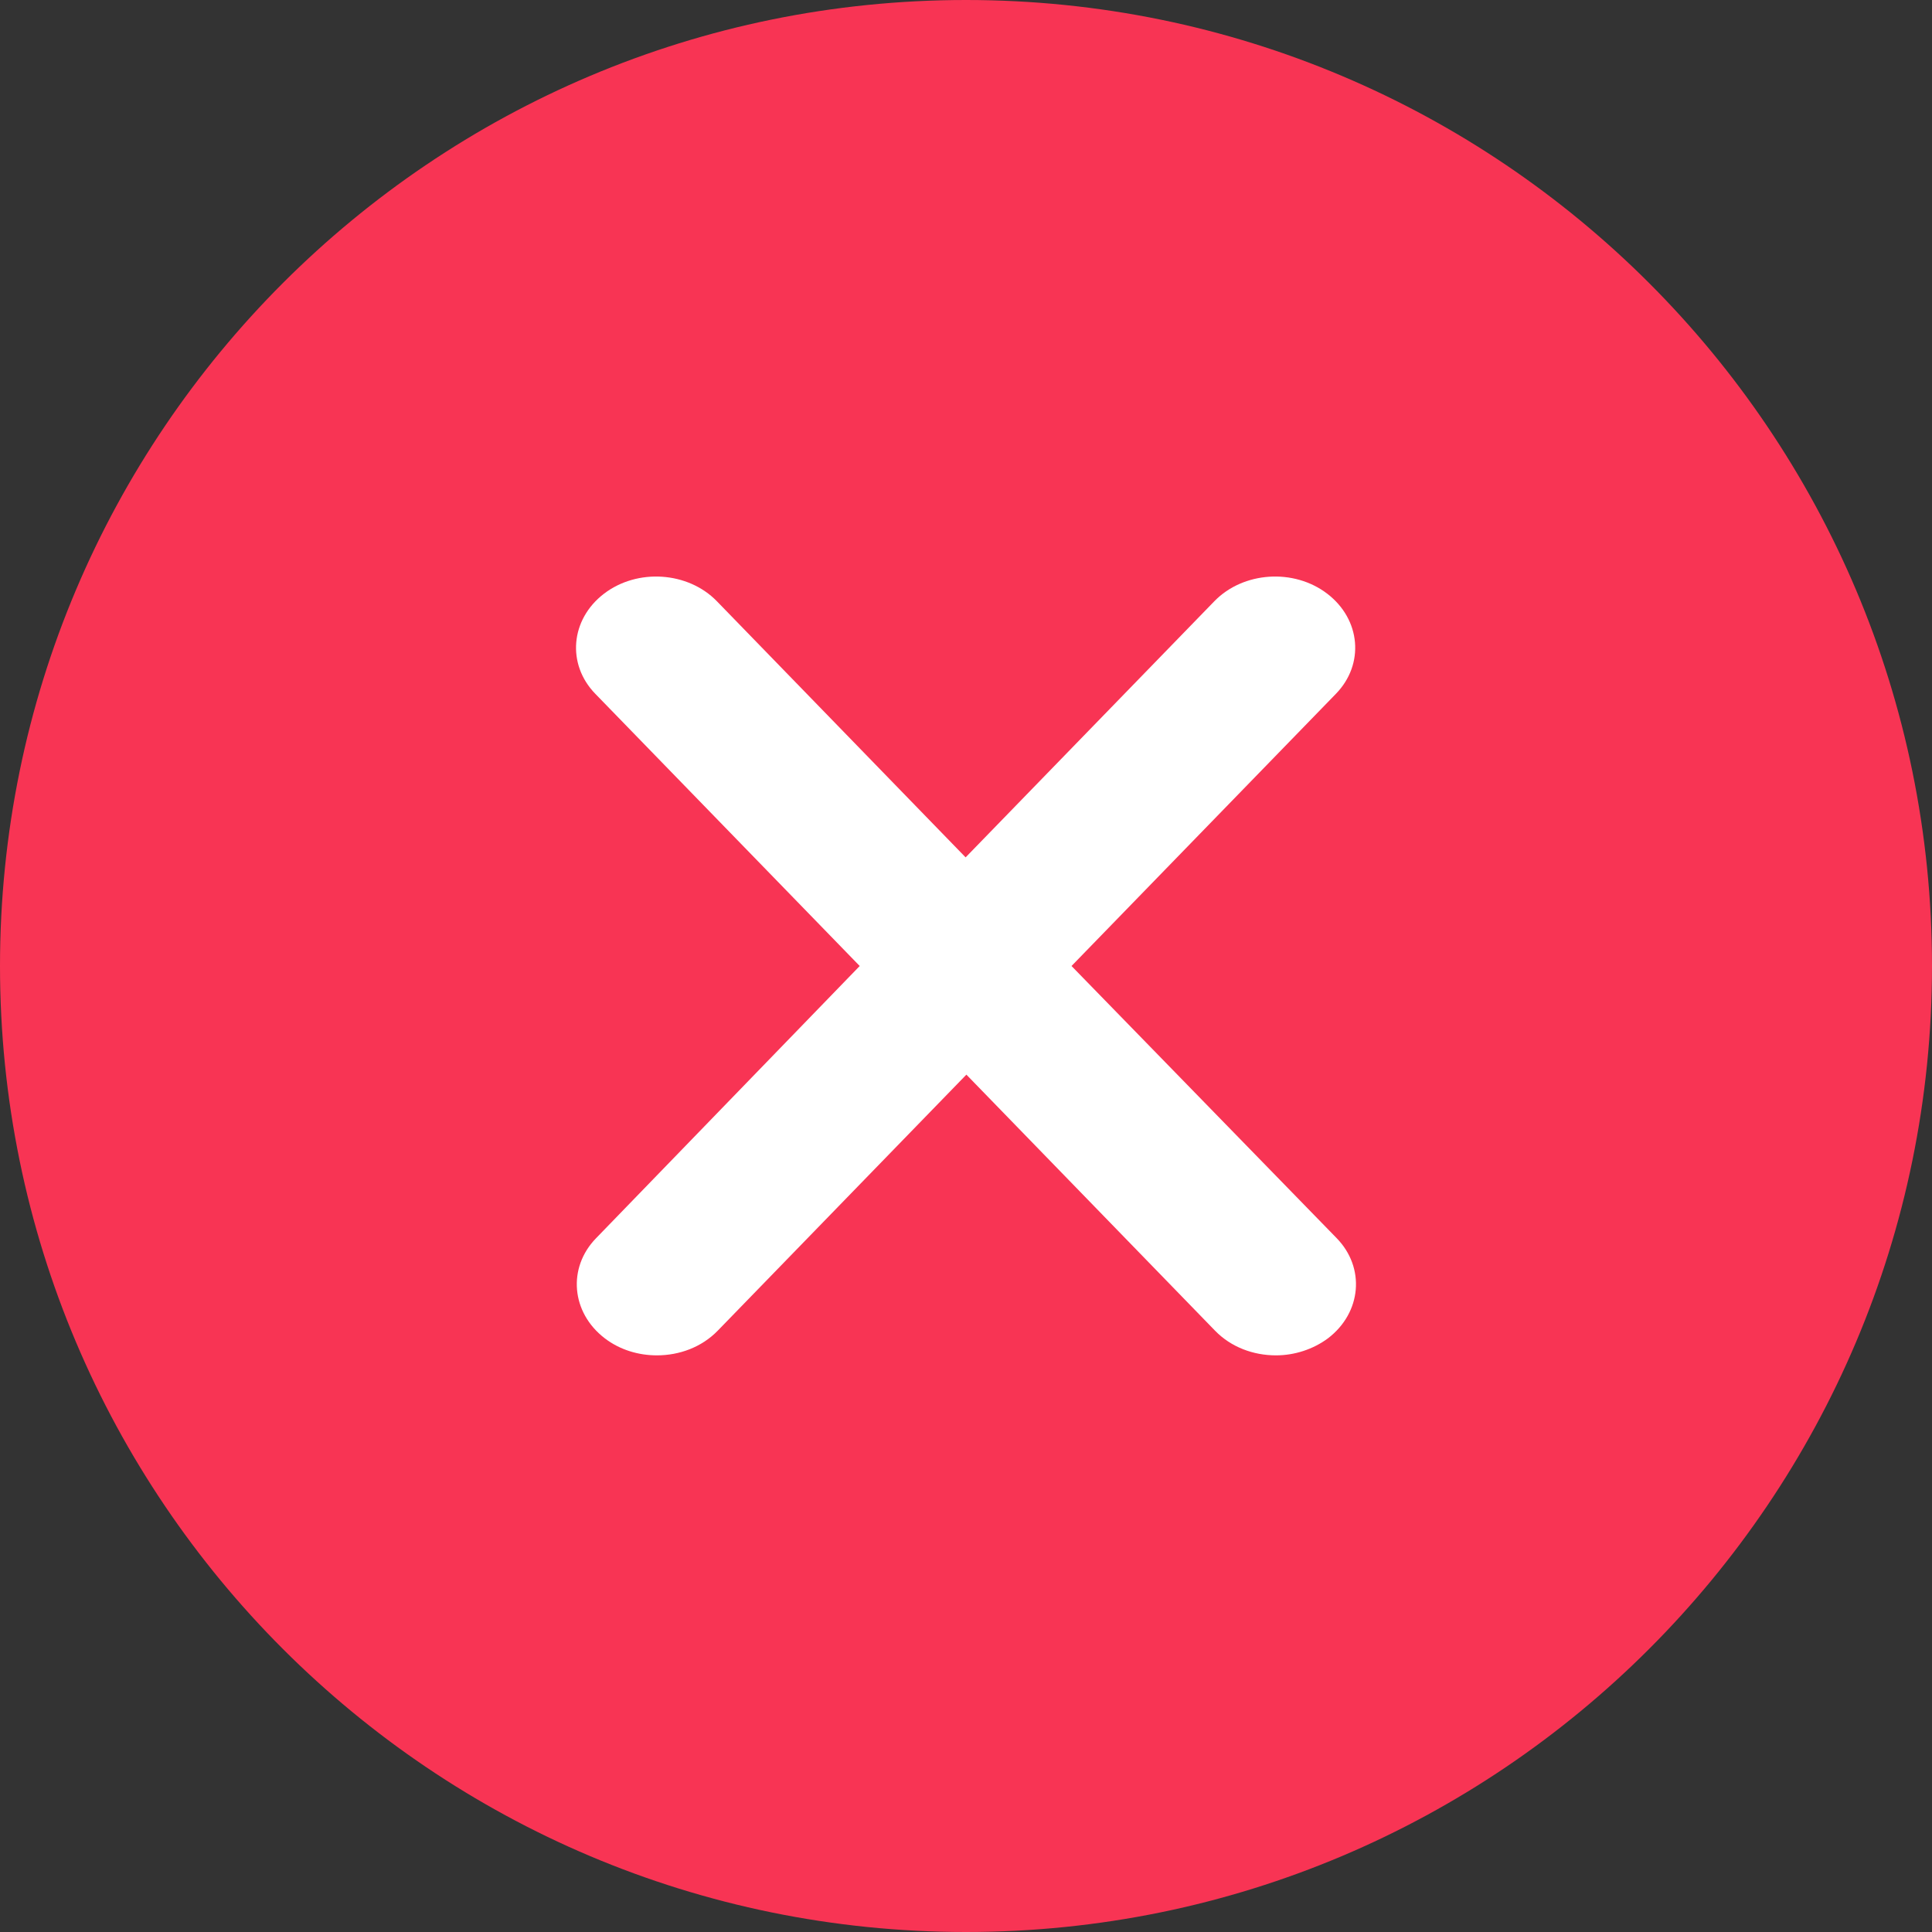
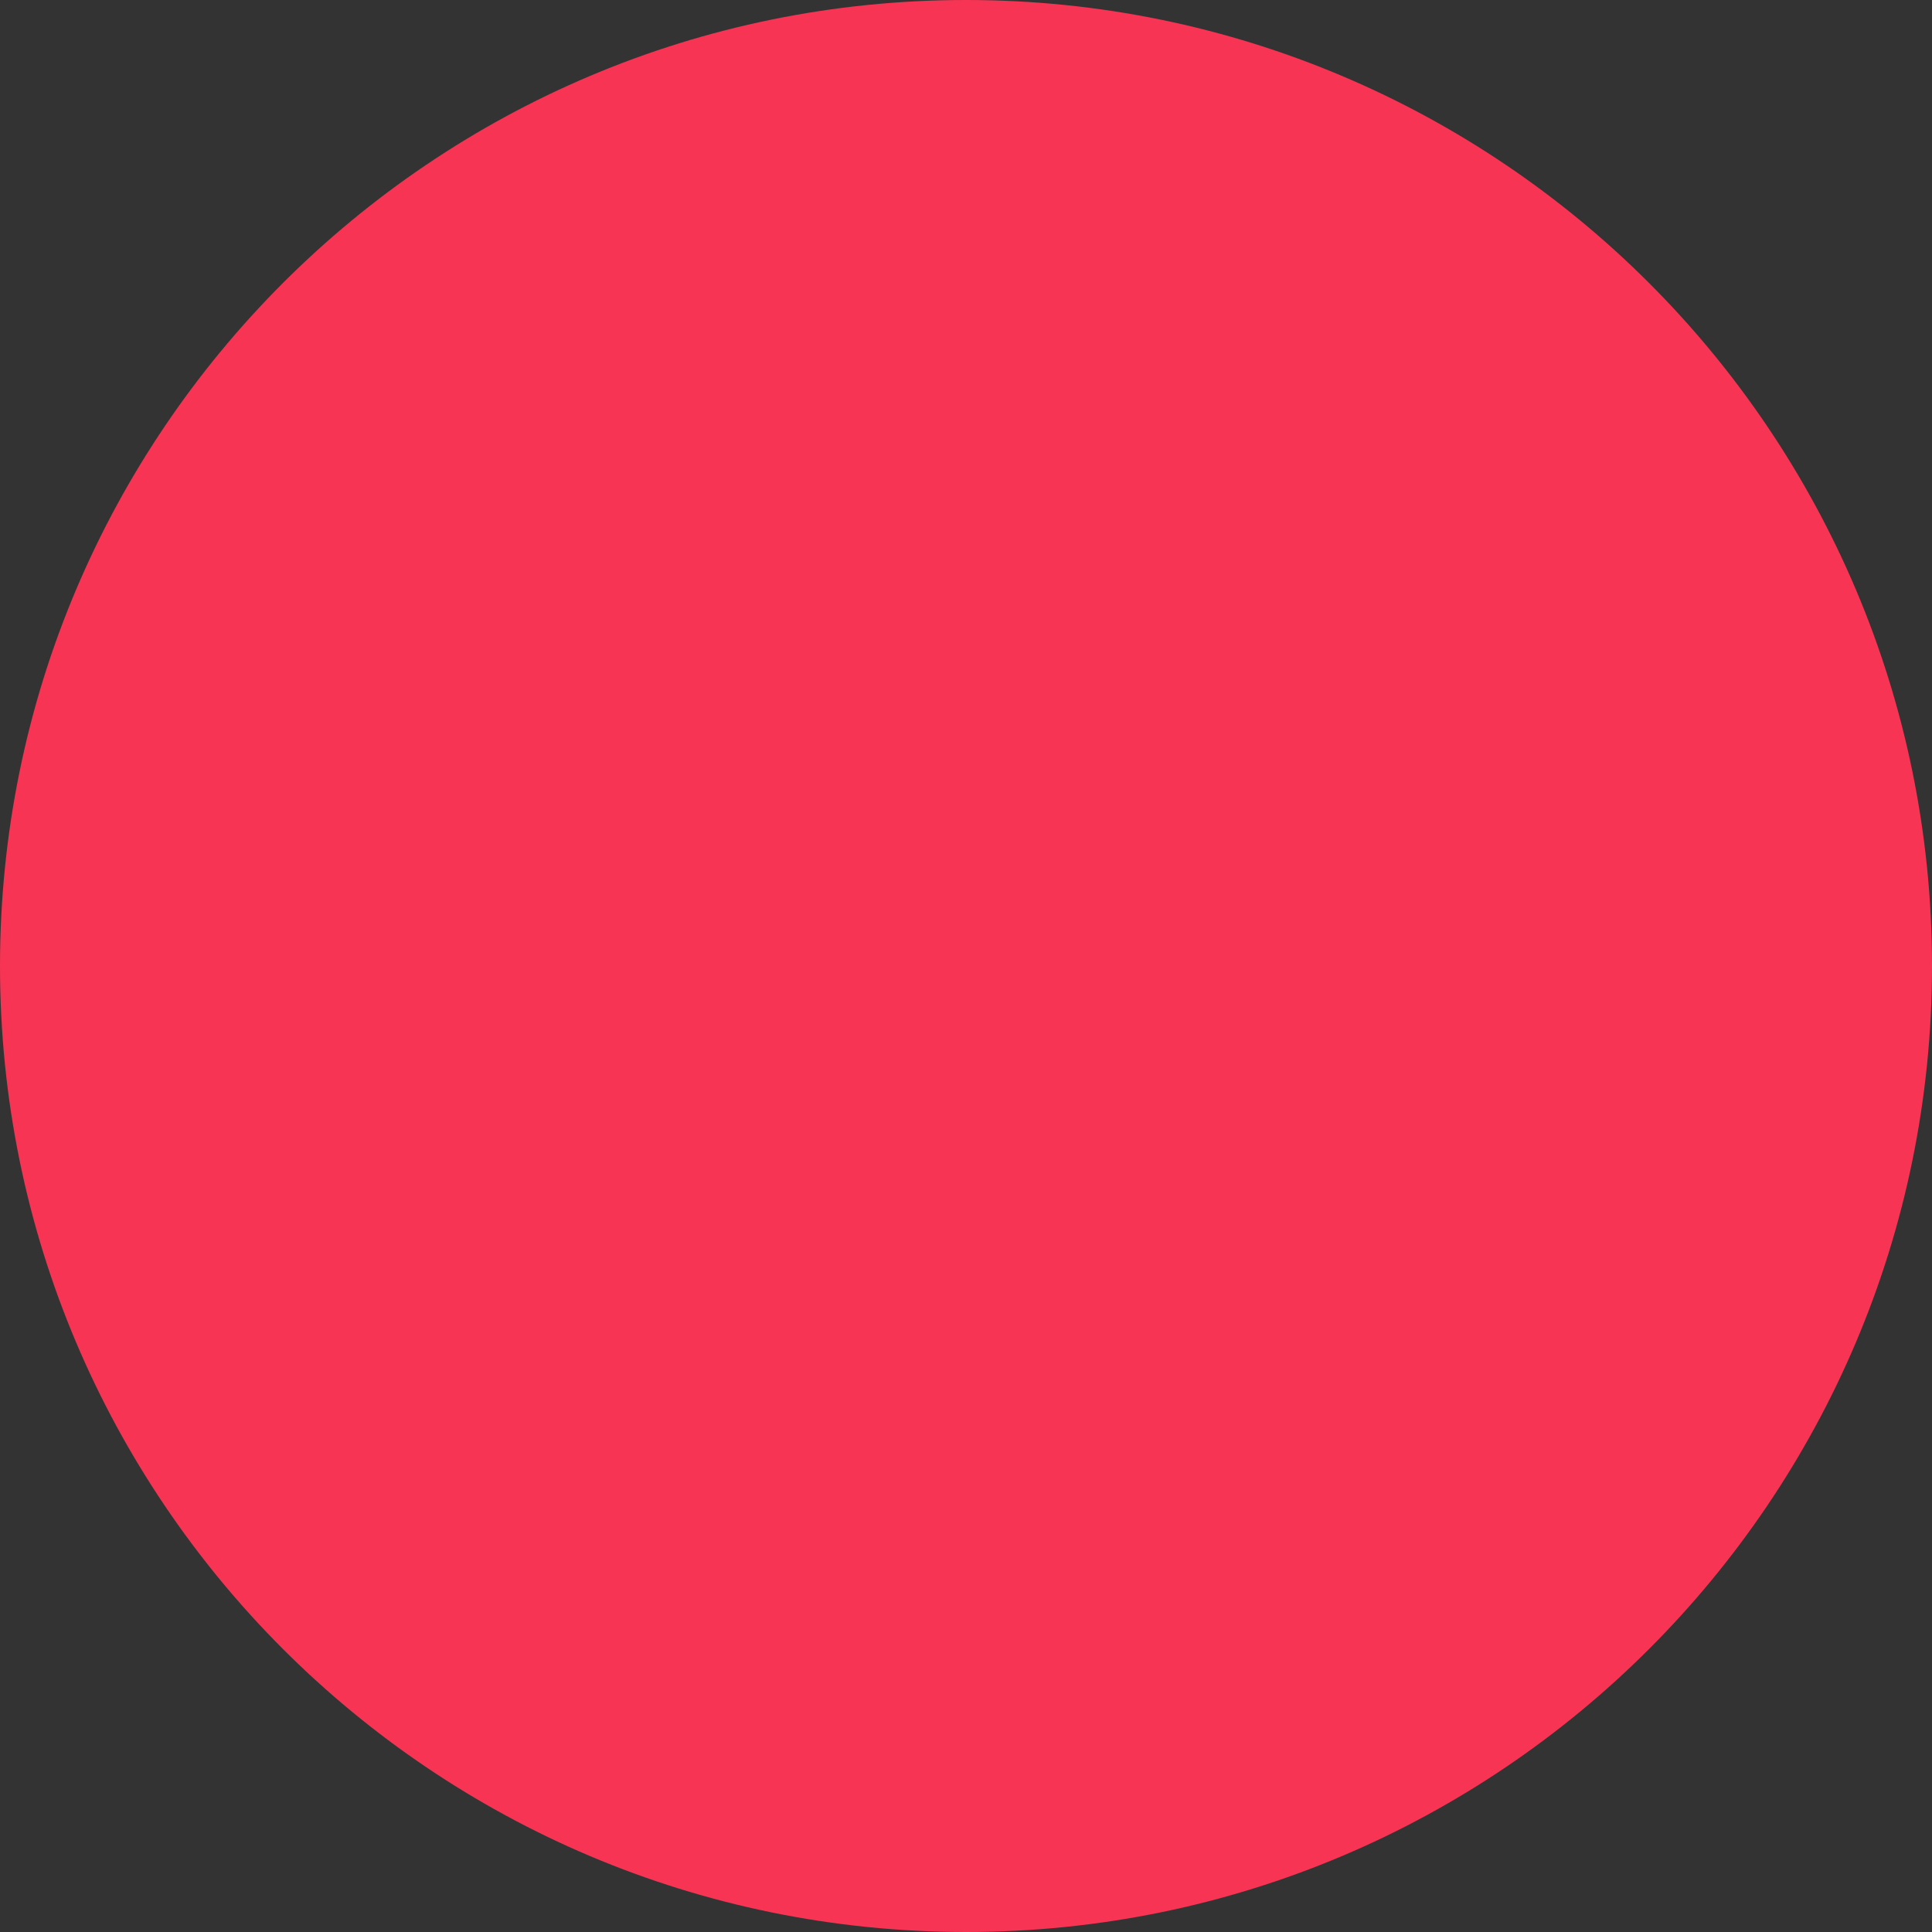
<svg xmlns="http://www.w3.org/2000/svg" version="1.1" id="Layer_1" x="0px" y="0px" viewBox="0 0 496.2 496.2" style="enable-background:new 0 0 496.2 496.2;" xml:space="preserve">
  <rect x="0" y="0" width="496.2" height="496.2" fill="#333333" stroke="none" />
  <style type="text/css">
	.st0{fill:#F83454;}
	.st1{fill:#FFFFFF;}
</style>
  <path class="st0" d="M496.2,248.1C496.2,111.1,385.1,0,248.1,0C111.1,0,0,111.1,0,248.1c0,137,111.1,248.1,248.1,248.1  C385.1,496.2,496.2,385.1,496.2,248.1z" />
-   <path class="st1" d="M275.2,248.1l67.9-69.9c7.4-7.6,6.4-19.1-2.2-25.7c-8.6-6.6-21.6-5.7-29,1.9l-63.9,65.8l-63.9-65.8  c-7.4-7.6-20.4-8.5-29-1.9c-8.6,6.6-9.6,18.1-2.2,25.7l67.9,69.9L153.1,318c-7.4,7.6-6.4,19.1,2.2,25.7c3.9,3,8.7,4.4,13.4,4.4  c5.8,0,11.5-2.1,15.6-6.3l63.9-65.8l63.9,65.8c4.1,4.2,9.8,6.3,15.6,6.3c4.7,0,9.5-1.5,13.4-4.4c8.6-6.6,9.6-18.1,2.2-25.7  L275.2,248.1z" />
</svg>